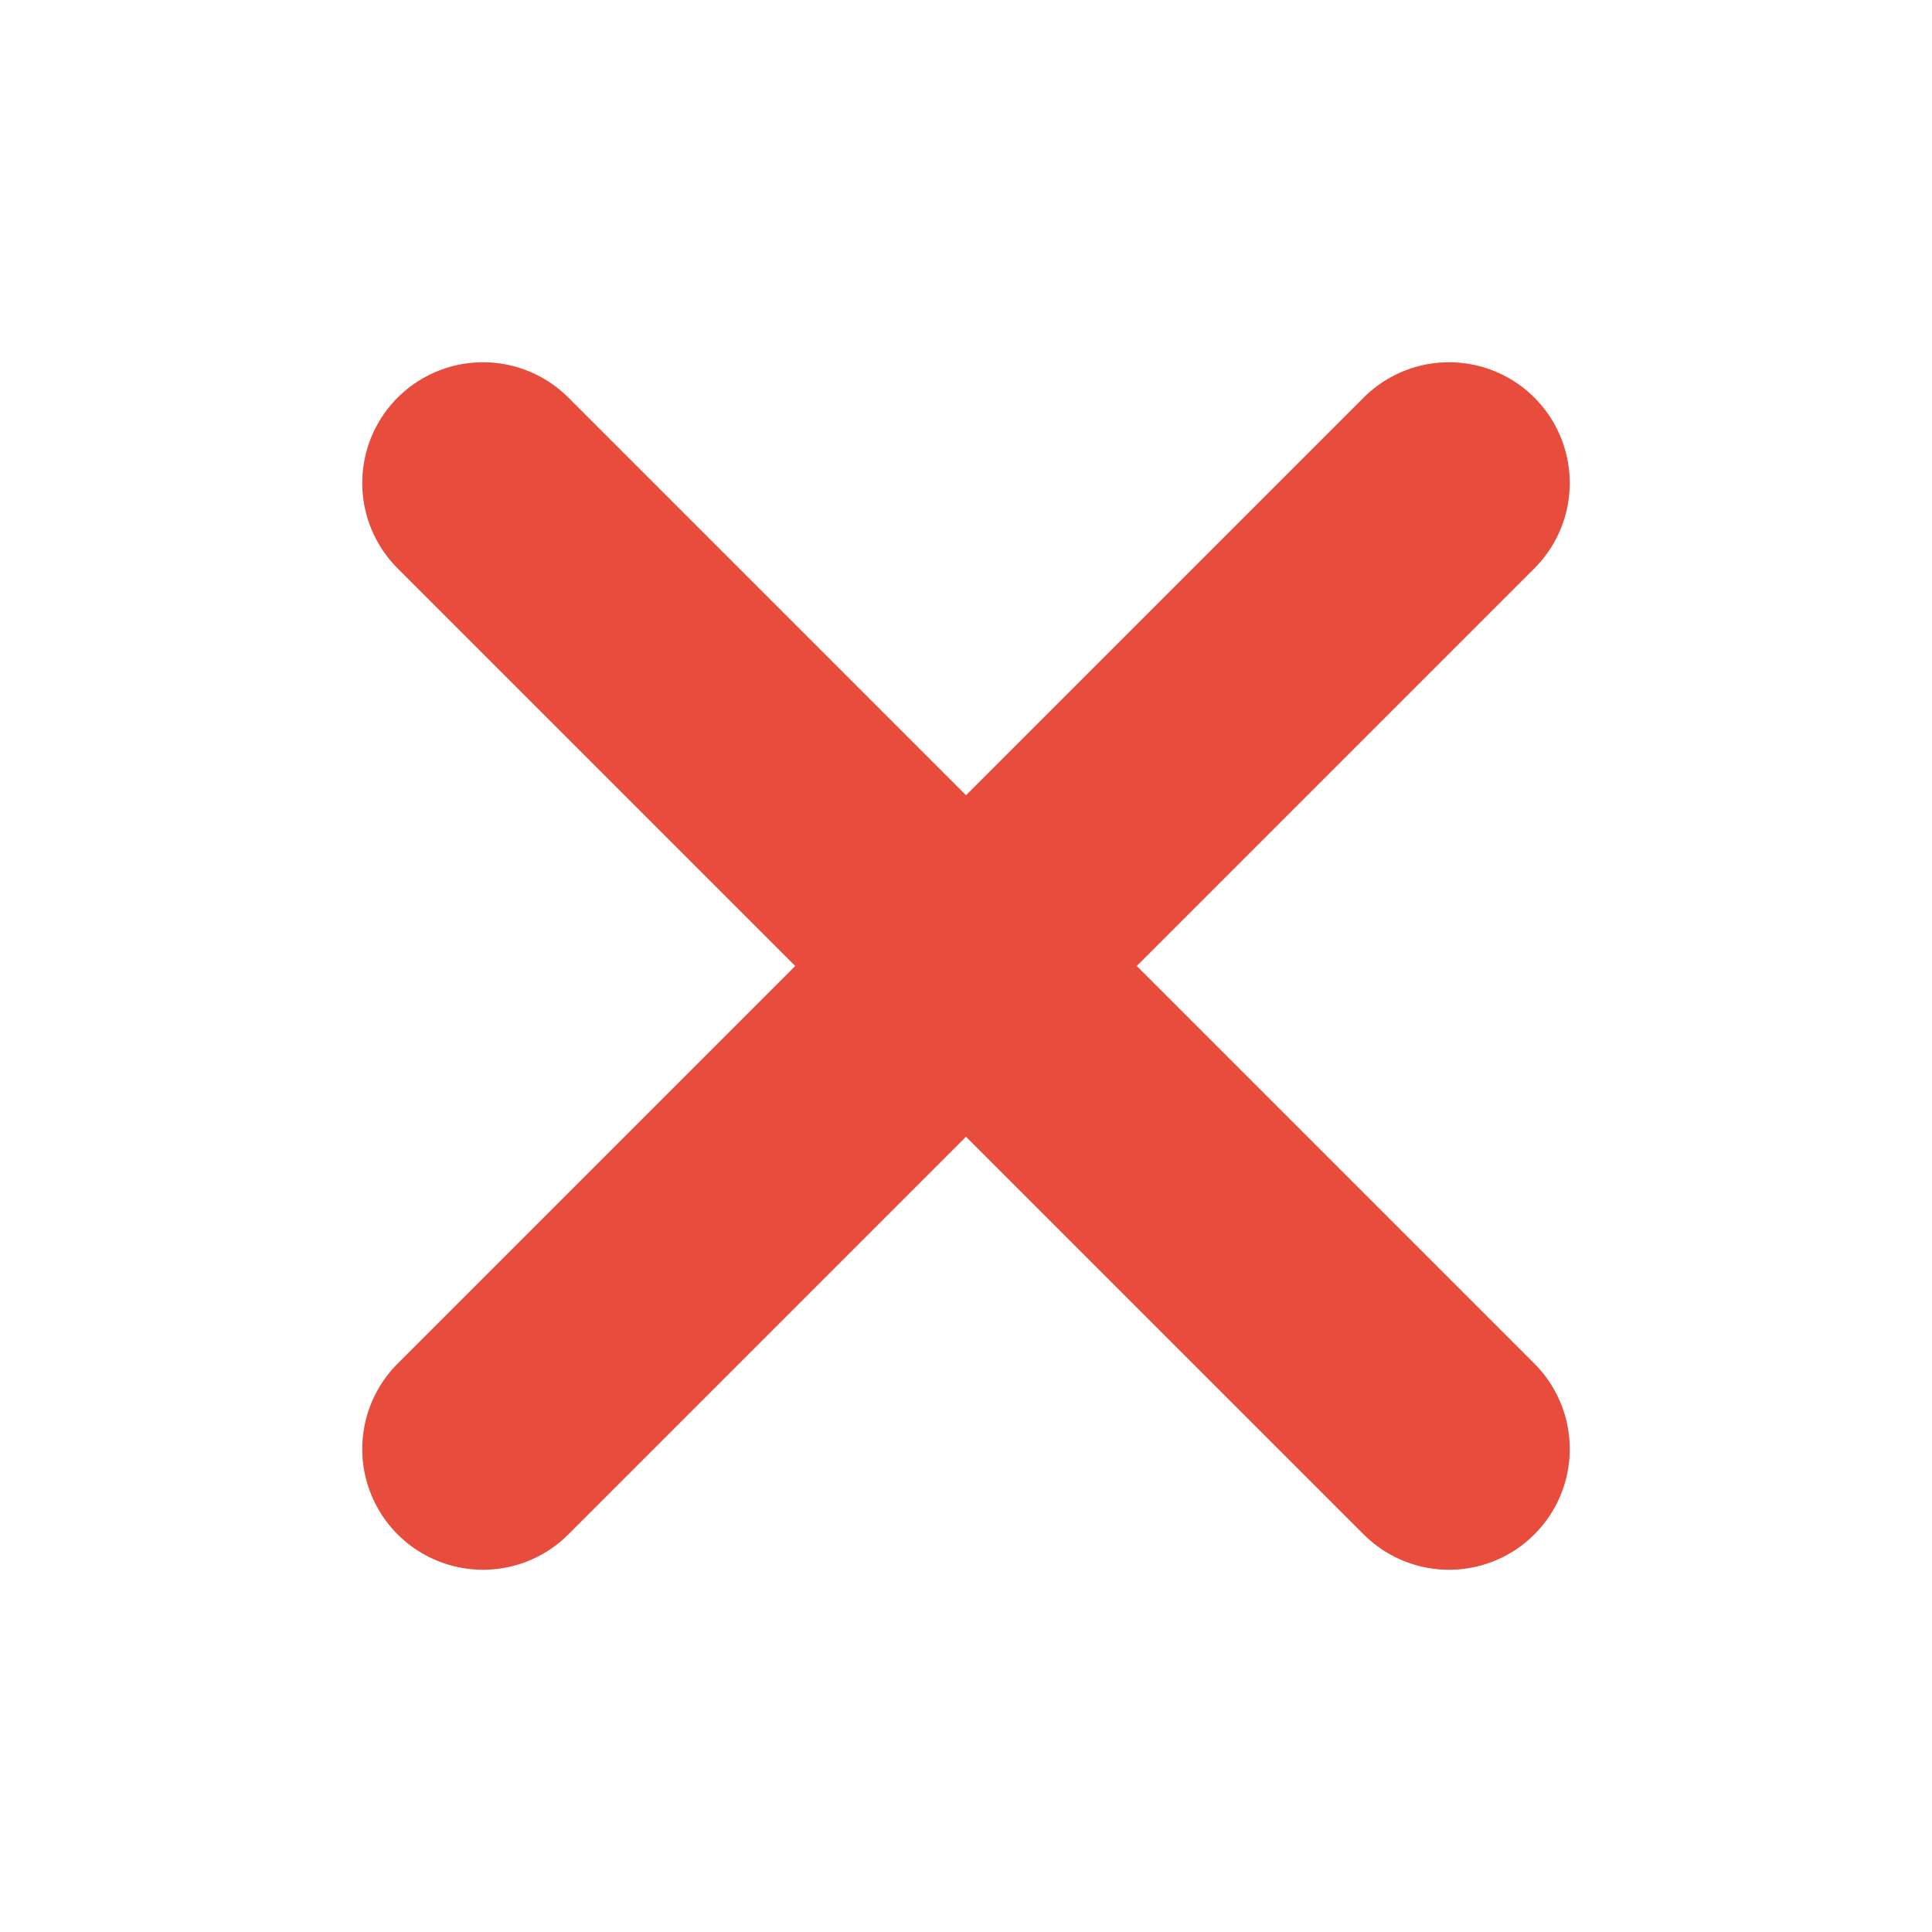
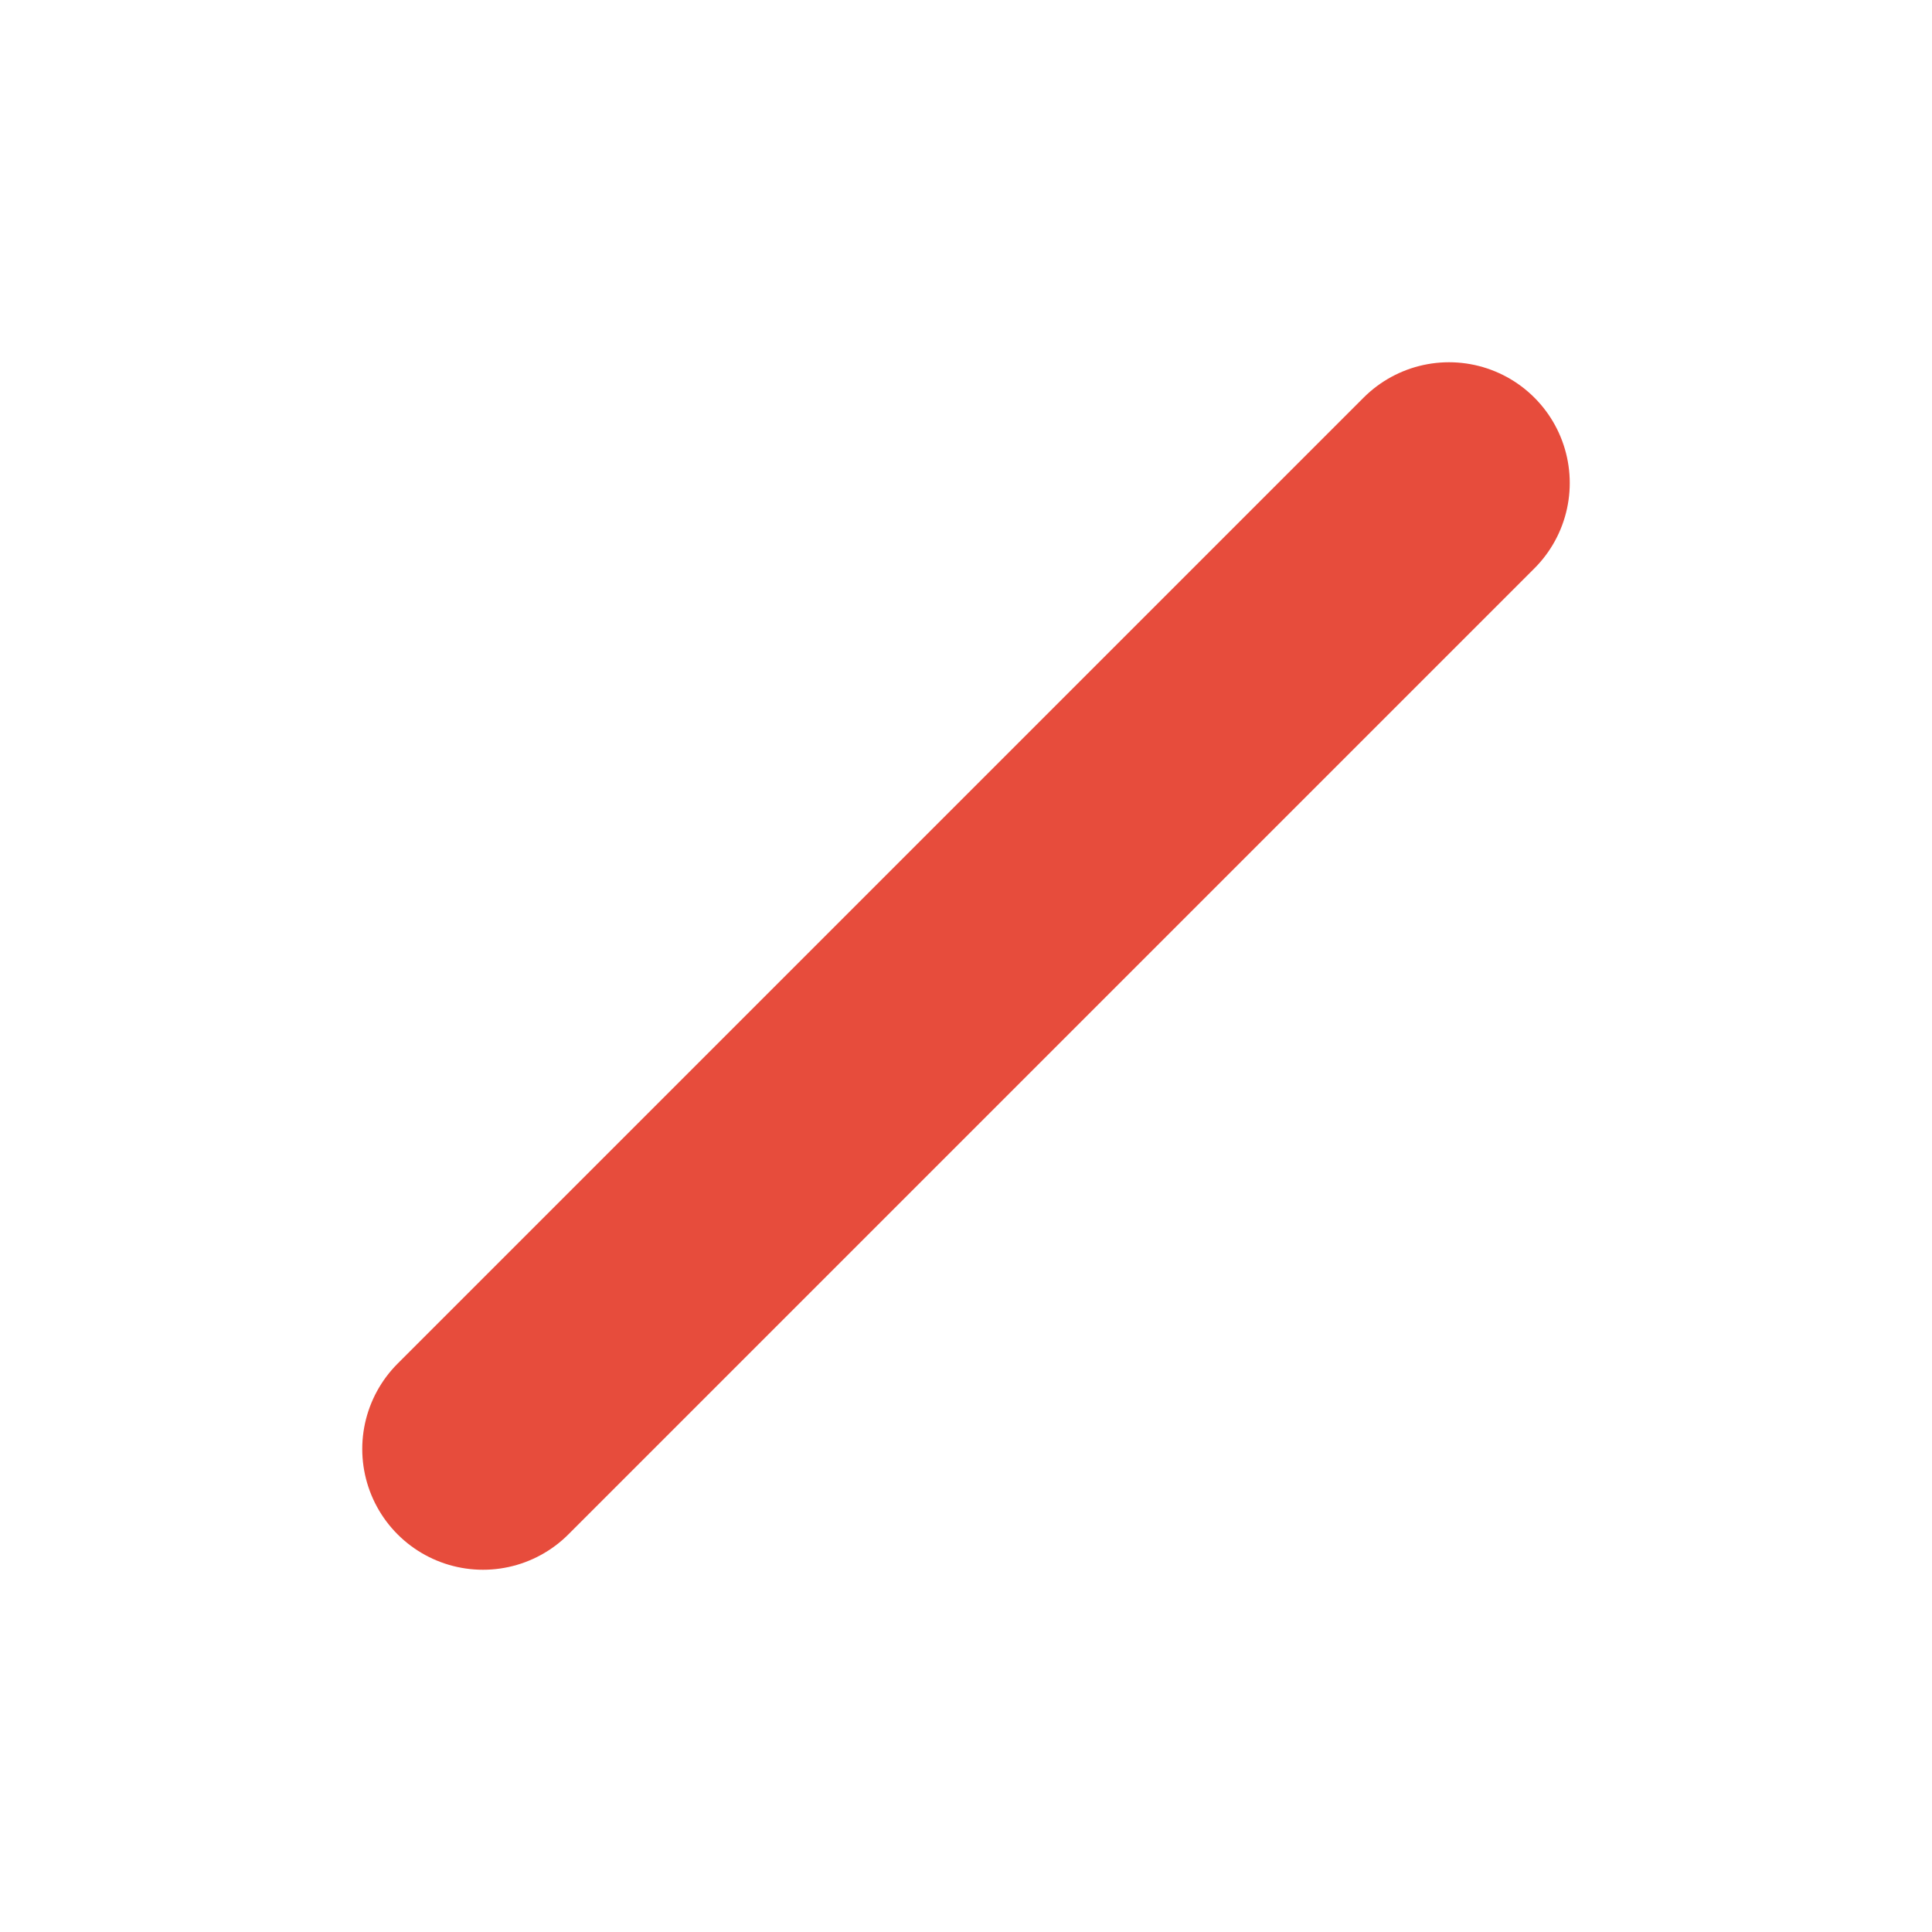
<svg xmlns="http://www.w3.org/2000/svg" viewBox="0 0 24 24" fill="none" stroke="#E74C3C" stroke-width="3" stroke-linecap="round" stroke-linejoin="round">
  <line x1="18" y1="6" x2="6" y2="18" />
-   <line x1="6" y1="6" x2="18" y2="18" />
</svg>